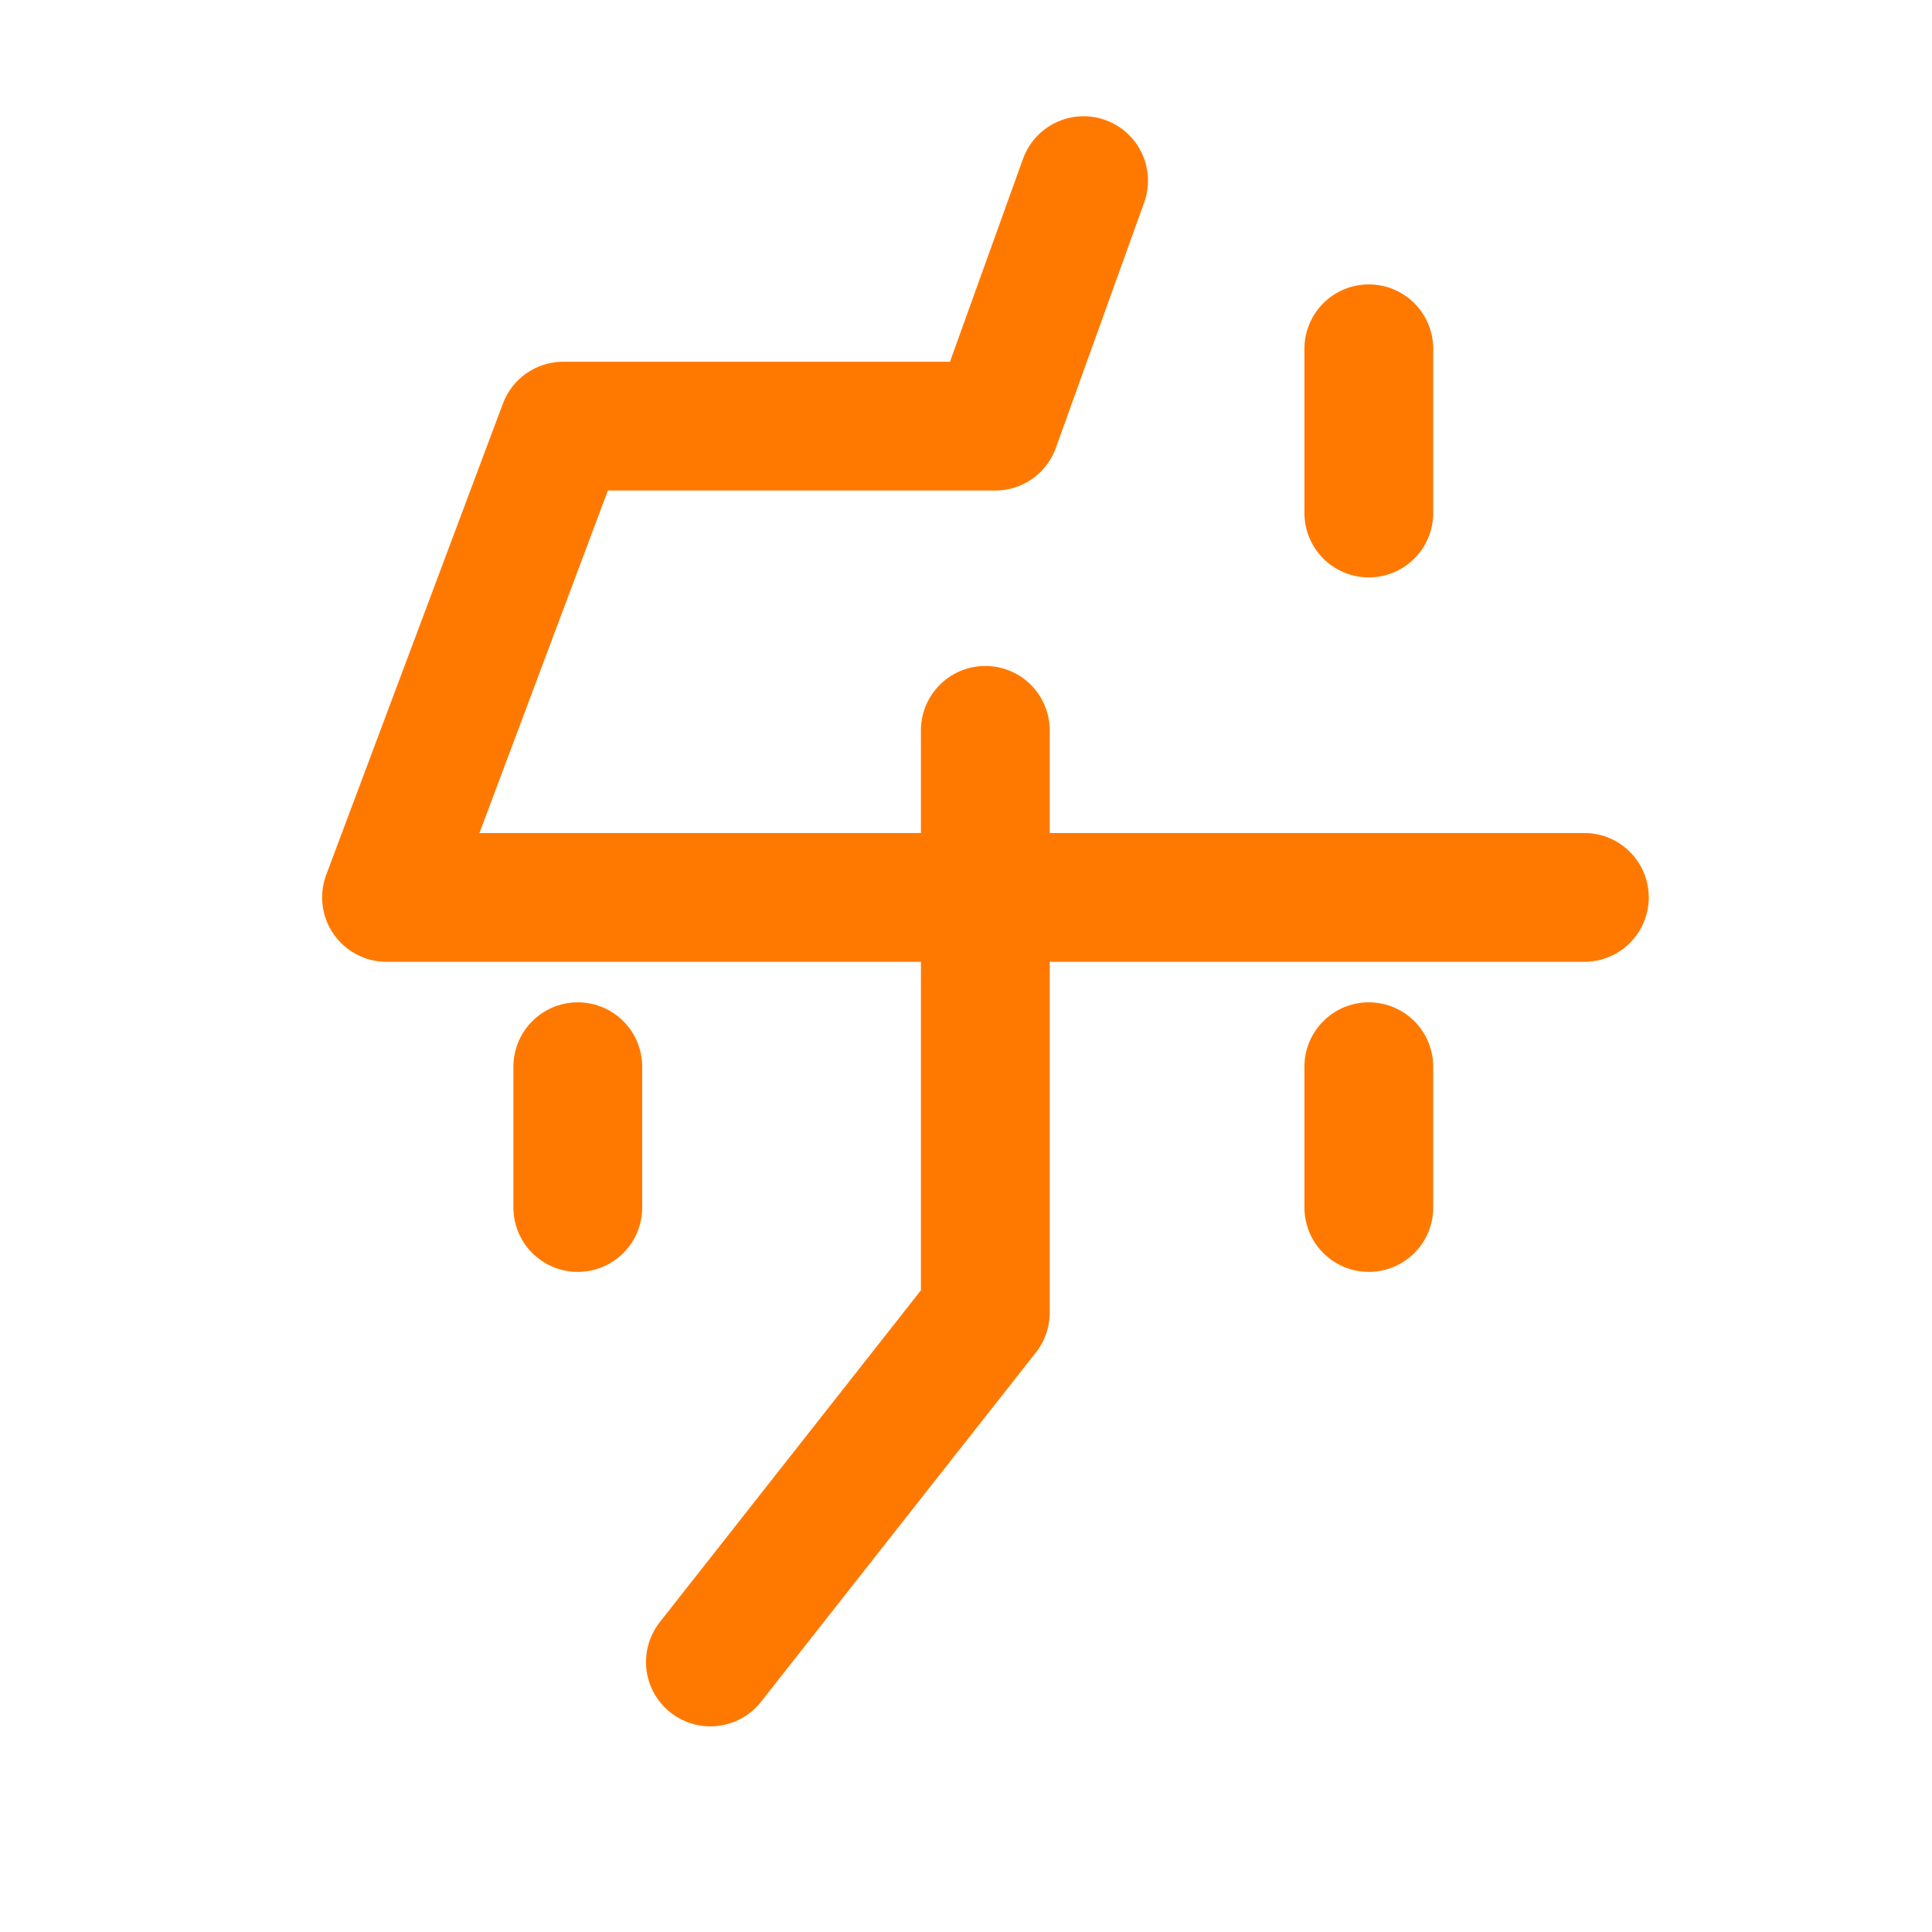
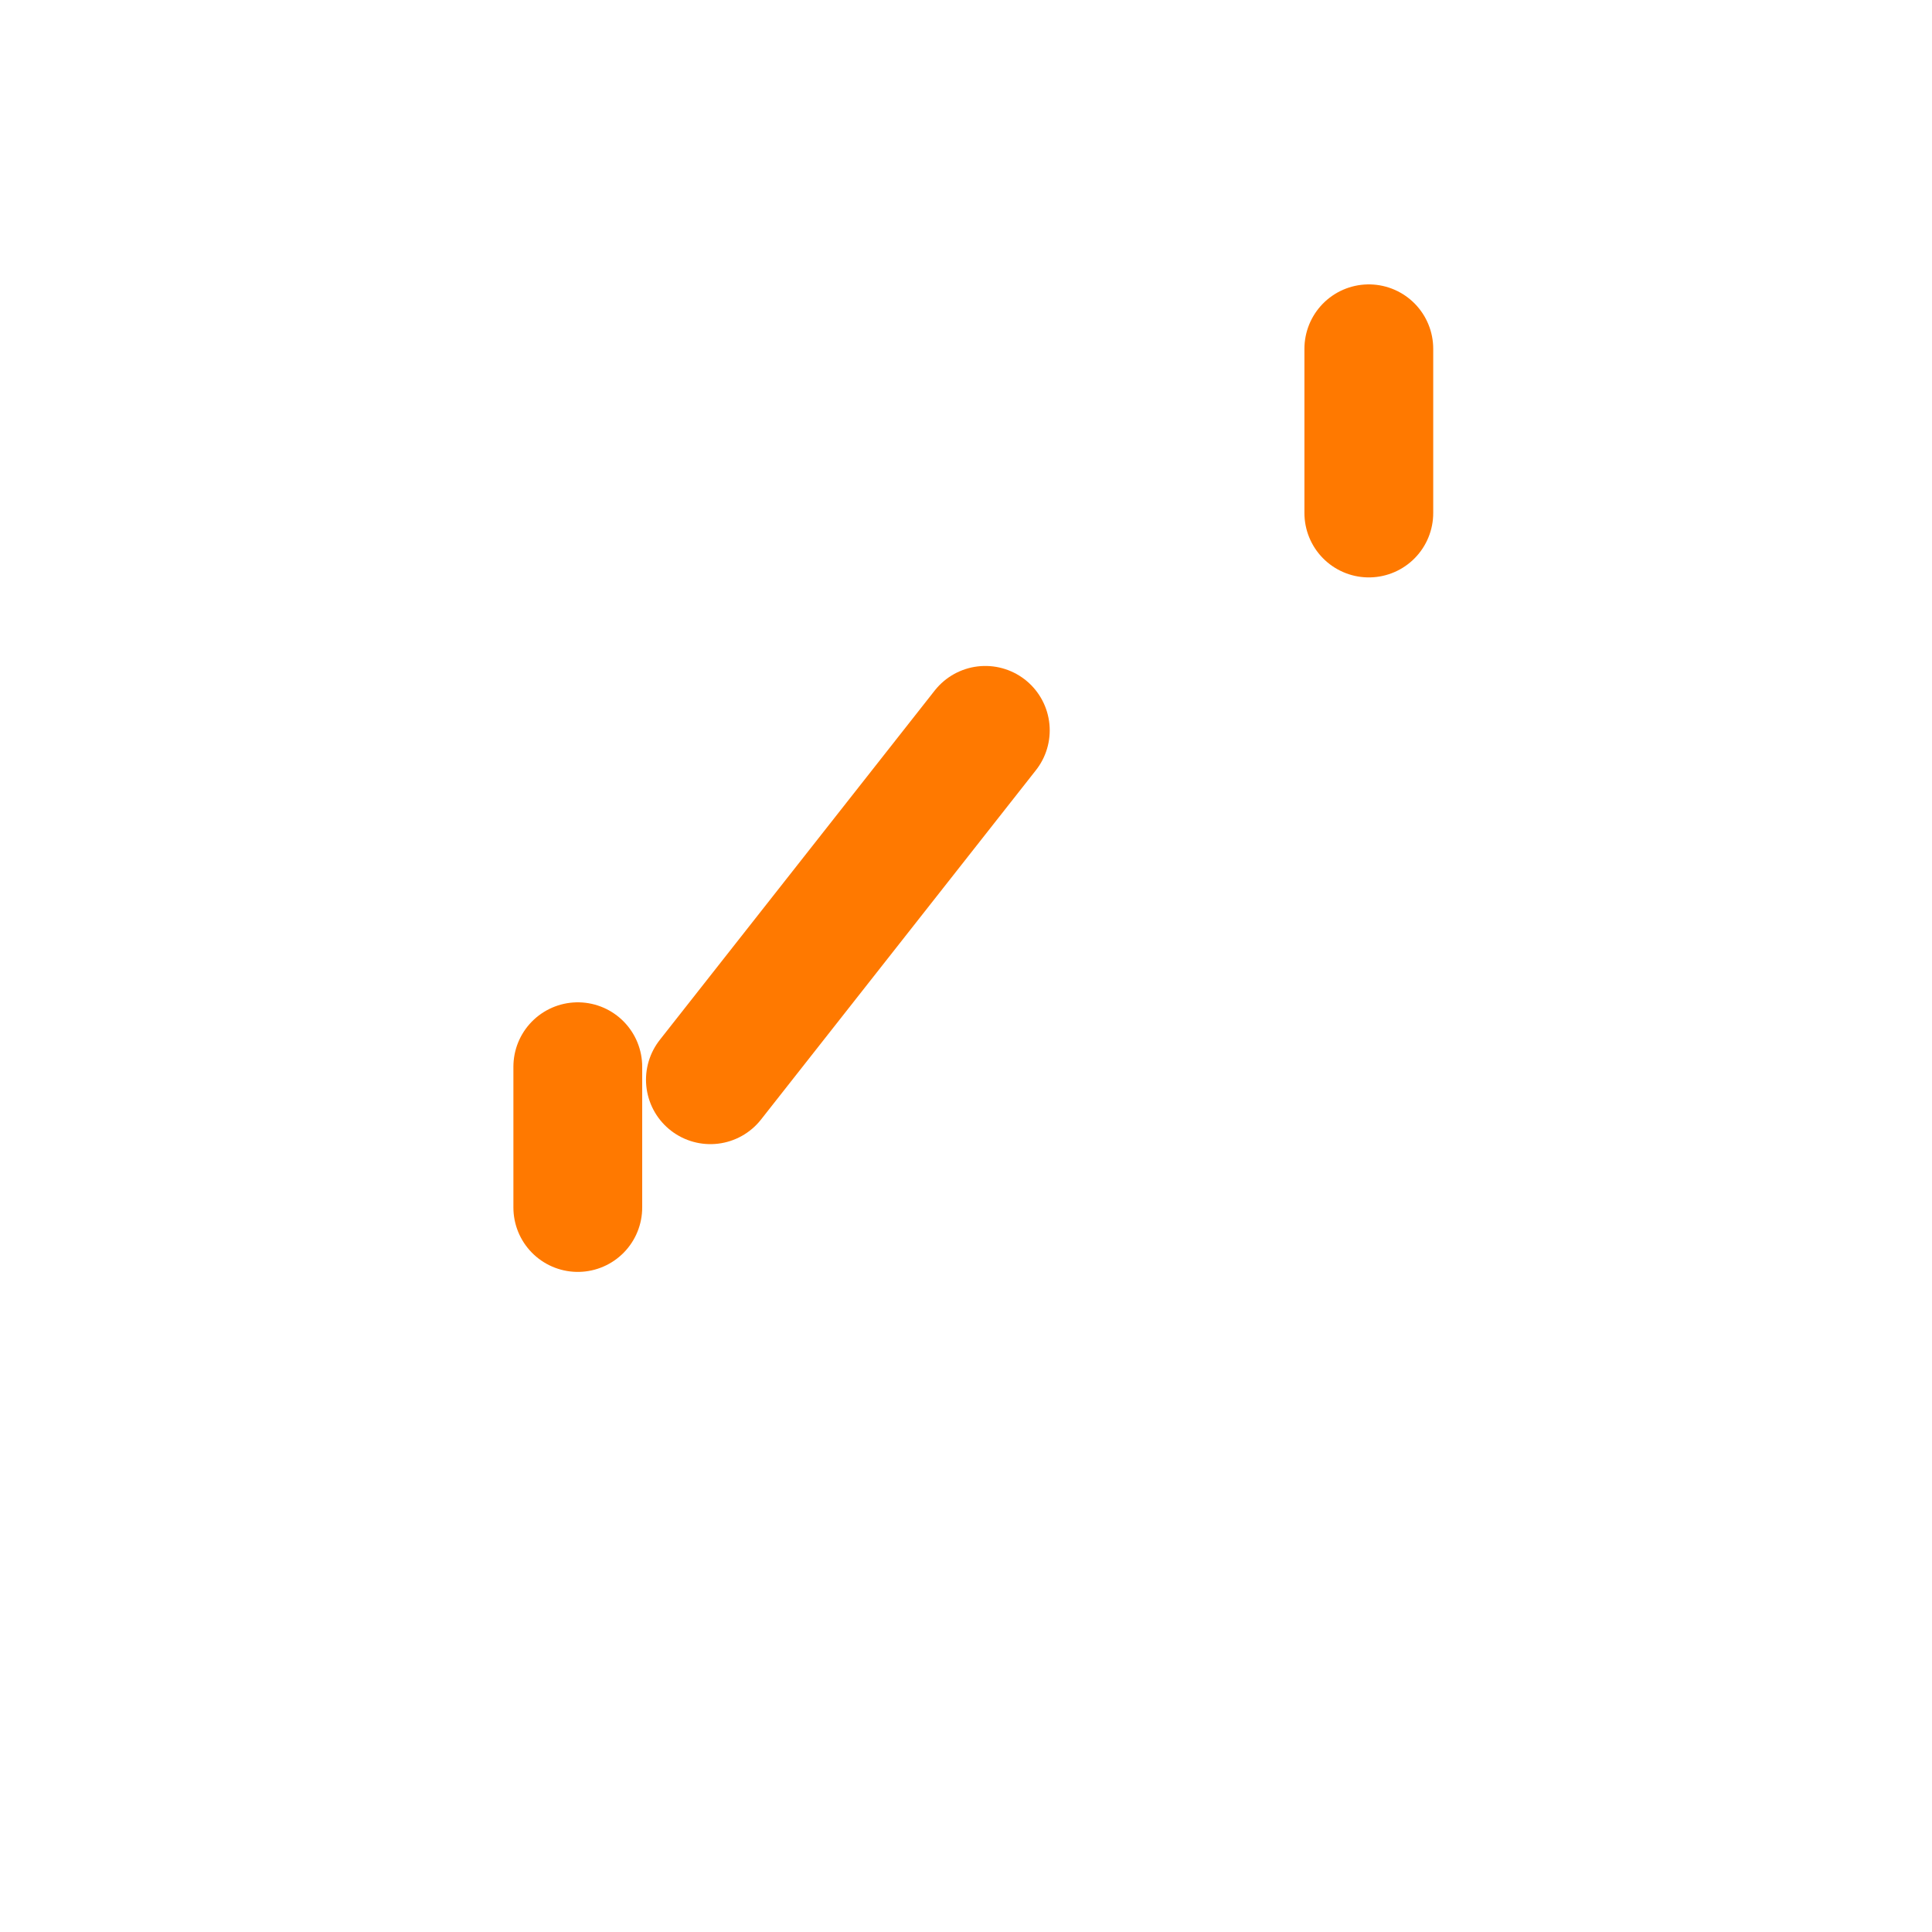
<svg xmlns="http://www.w3.org/2000/svg" width="30" height="30" viewBox="0 0 30 30">
  <g id="组_29283" data-name="组 29283" transform="translate(-1011 -380)">
    <g id="矩形_71978" data-name="矩形 71978" transform="translate(1011 380)" fill="none" stroke="#707070" stroke-width="1" opacity="0">
-       <rect width="30" height="30" stroke="none" />
      <rect x="0.5" y="0.5" width="29" height="29" fill="none" />
    </g>
    <g id="组_29281" data-name="组 29281" transform="translate(0.749 -68.495)">
-       <path id="路径_30004" data-name="路径 30004" d="M1232.731,390.3l-1.372,3.812h-6.708l-2.744,7.318h18.6" transform="translate(-205.654 61)" fill="none" stroke="#ff7900" stroke-linecap="round" stroke-linejoin="round" stroke-width="2" />
-       <path id="路径_30005" data-name="路径 30005" d="M1229.082,395.232v9.041l-4.269,5.425" transform="translate(-203.531 64.604)" fill="none" stroke="#ff7900" stroke-linecap="round" stroke-linejoin="round" stroke-width="2" />
+       <path id="路径_30005" data-name="路径 30005" d="M1229.082,395.232l-4.269,5.425" transform="translate(-203.531 64.604)" fill="none" stroke="#ff7900" stroke-linecap="round" stroke-linejoin="round" stroke-width="2" />
      <path id="路径_30006" data-name="路径 30006" d="M1223.623,398.25v2.186" transform="translate(-204.4 66.809)" fill="none" stroke="#ff7900" stroke-linecap="round" stroke-width="2" />
-       <path id="路径_30007" data-name="路径 30007" d="M1230.721,398.25v2.186" transform="translate(-199.215 66.809)" fill="none" stroke="#ff7900" stroke-linecap="round" stroke-width="2" />
      <path id="路径_30008" data-name="路径 30008" d="M1230.721,390.3v2.55" transform="translate(-199.215 63.611)" fill="none" stroke="#ff7900" stroke-linecap="round" stroke-width="2" />
    </g>
  </g>
</svg>